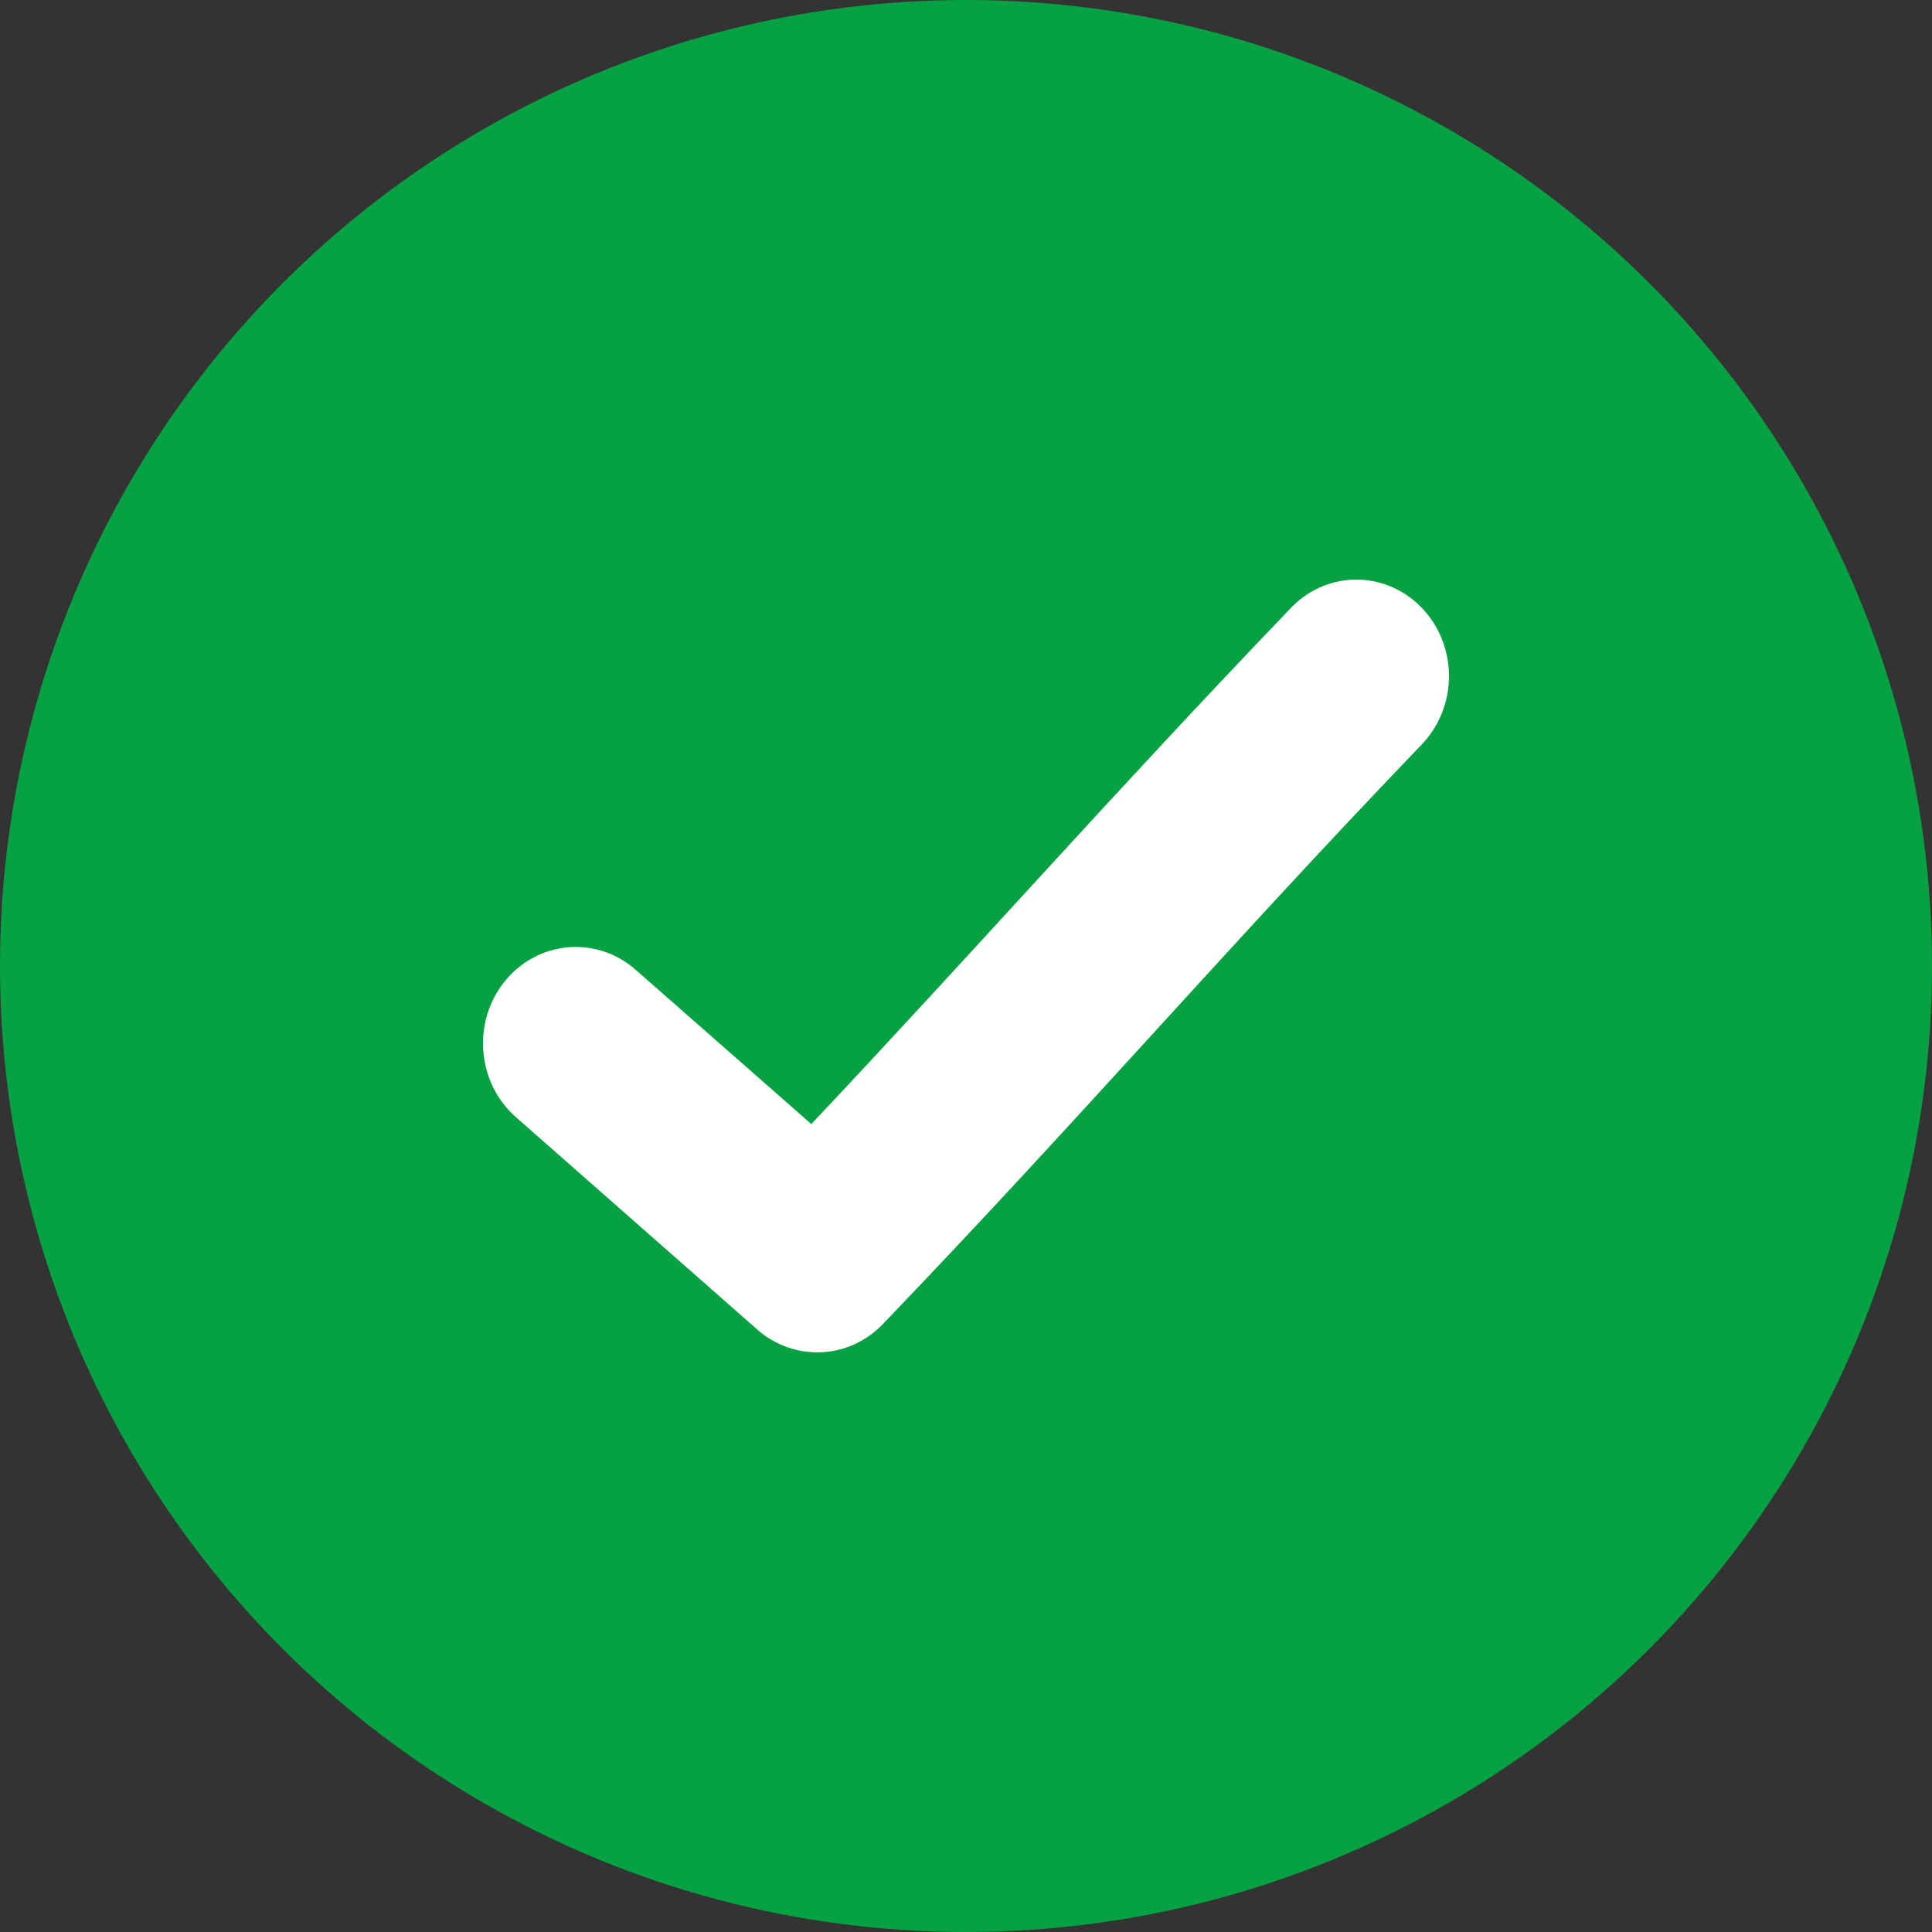
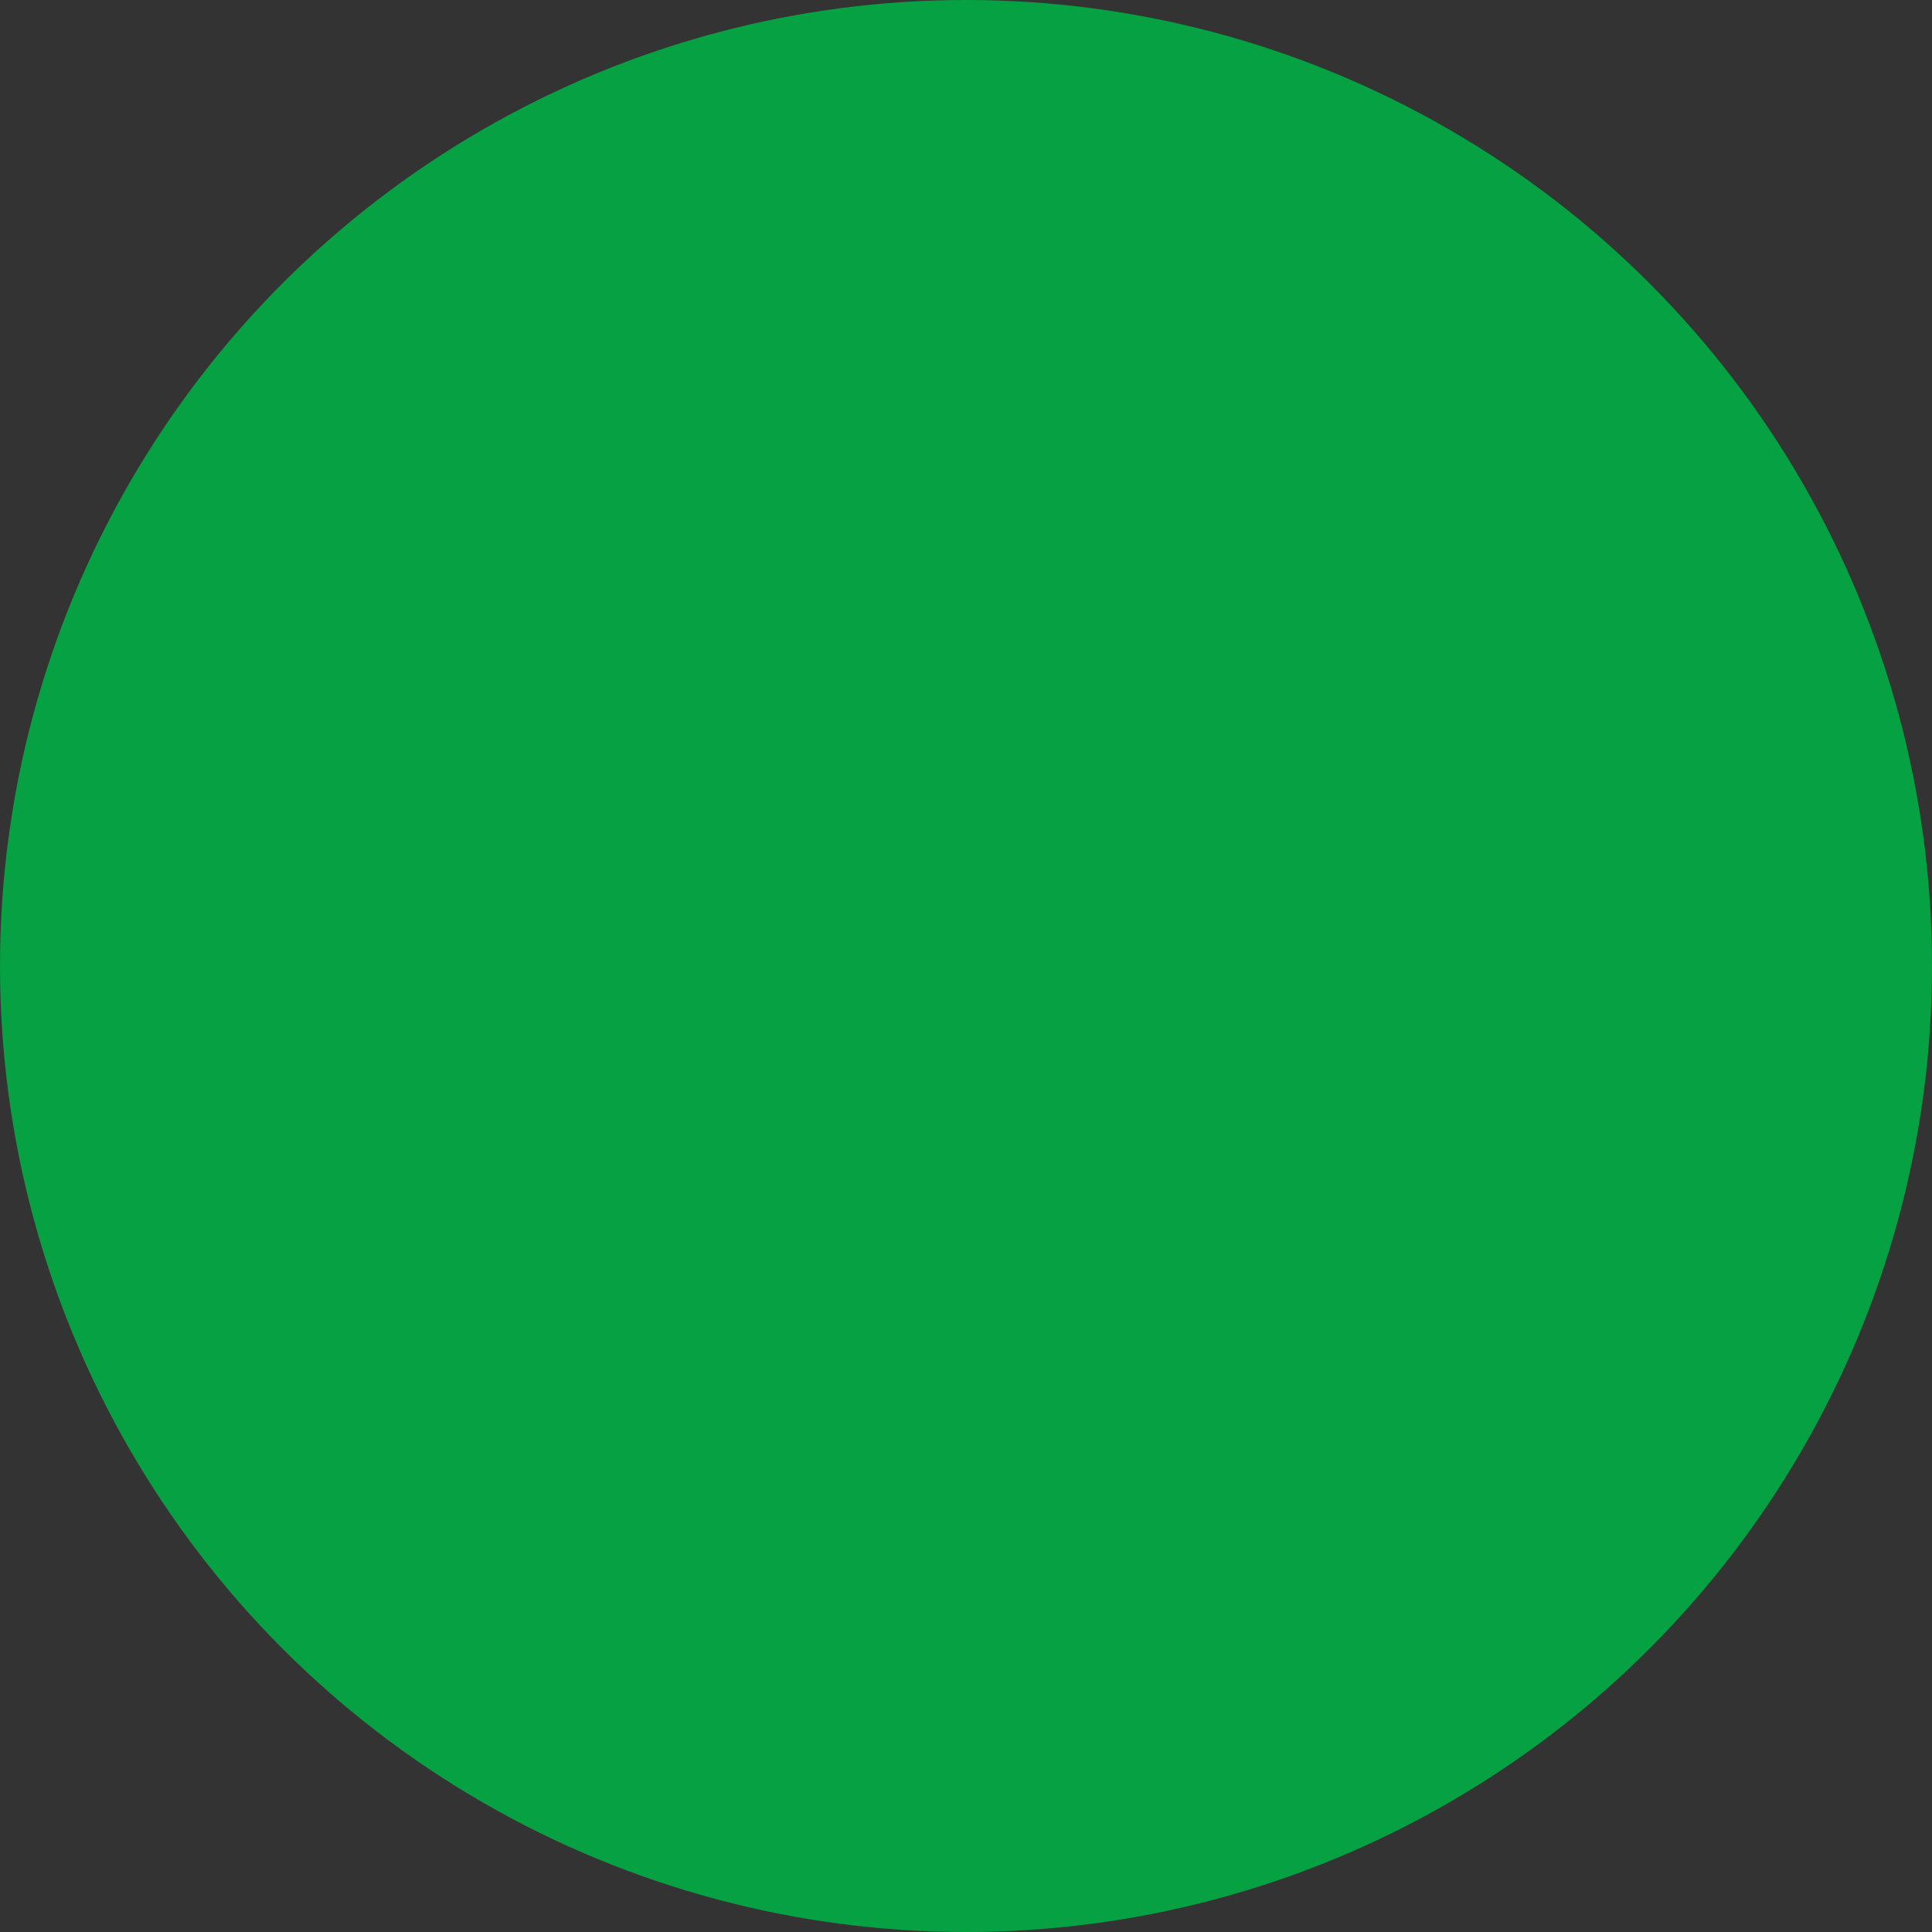
<svg xmlns="http://www.w3.org/2000/svg" width="16" height="16" viewBox="0 0 16 16" fill="none">
  <rect x="0" y="0" width="16" height="16" fill="#333333" stroke="none" />
  <circle cx="8" cy="8" r="8" fill="#06A142" />
-   <path d="M11.209 4.8C11.009 4.807 10.819 4.895 10.681 5.045C9.209 6.579 8.085 7.86 6.719 9.309L5.264 8.031C5.109 7.894 4.907 7.827 4.703 7.845C4.5 7.863 4.311 7.964 4.18 8.127C4.049 8.289 3.985 8.499 4.003 8.711C4.021 8.923 4.119 9.118 4.275 9.254L6.273 11.012C6.42 11.141 6.608 11.207 6.8 11.199C6.992 11.191 7.174 11.108 7.31 10.967C8.965 9.243 10.143 7.865 11.766 6.174C11.915 6.023 12 5.816 12 5.6C12 5.384 11.916 5.177 11.767 5.026C11.618 4.875 11.417 4.794 11.209 4.8Z" fill="white" />
</svg>